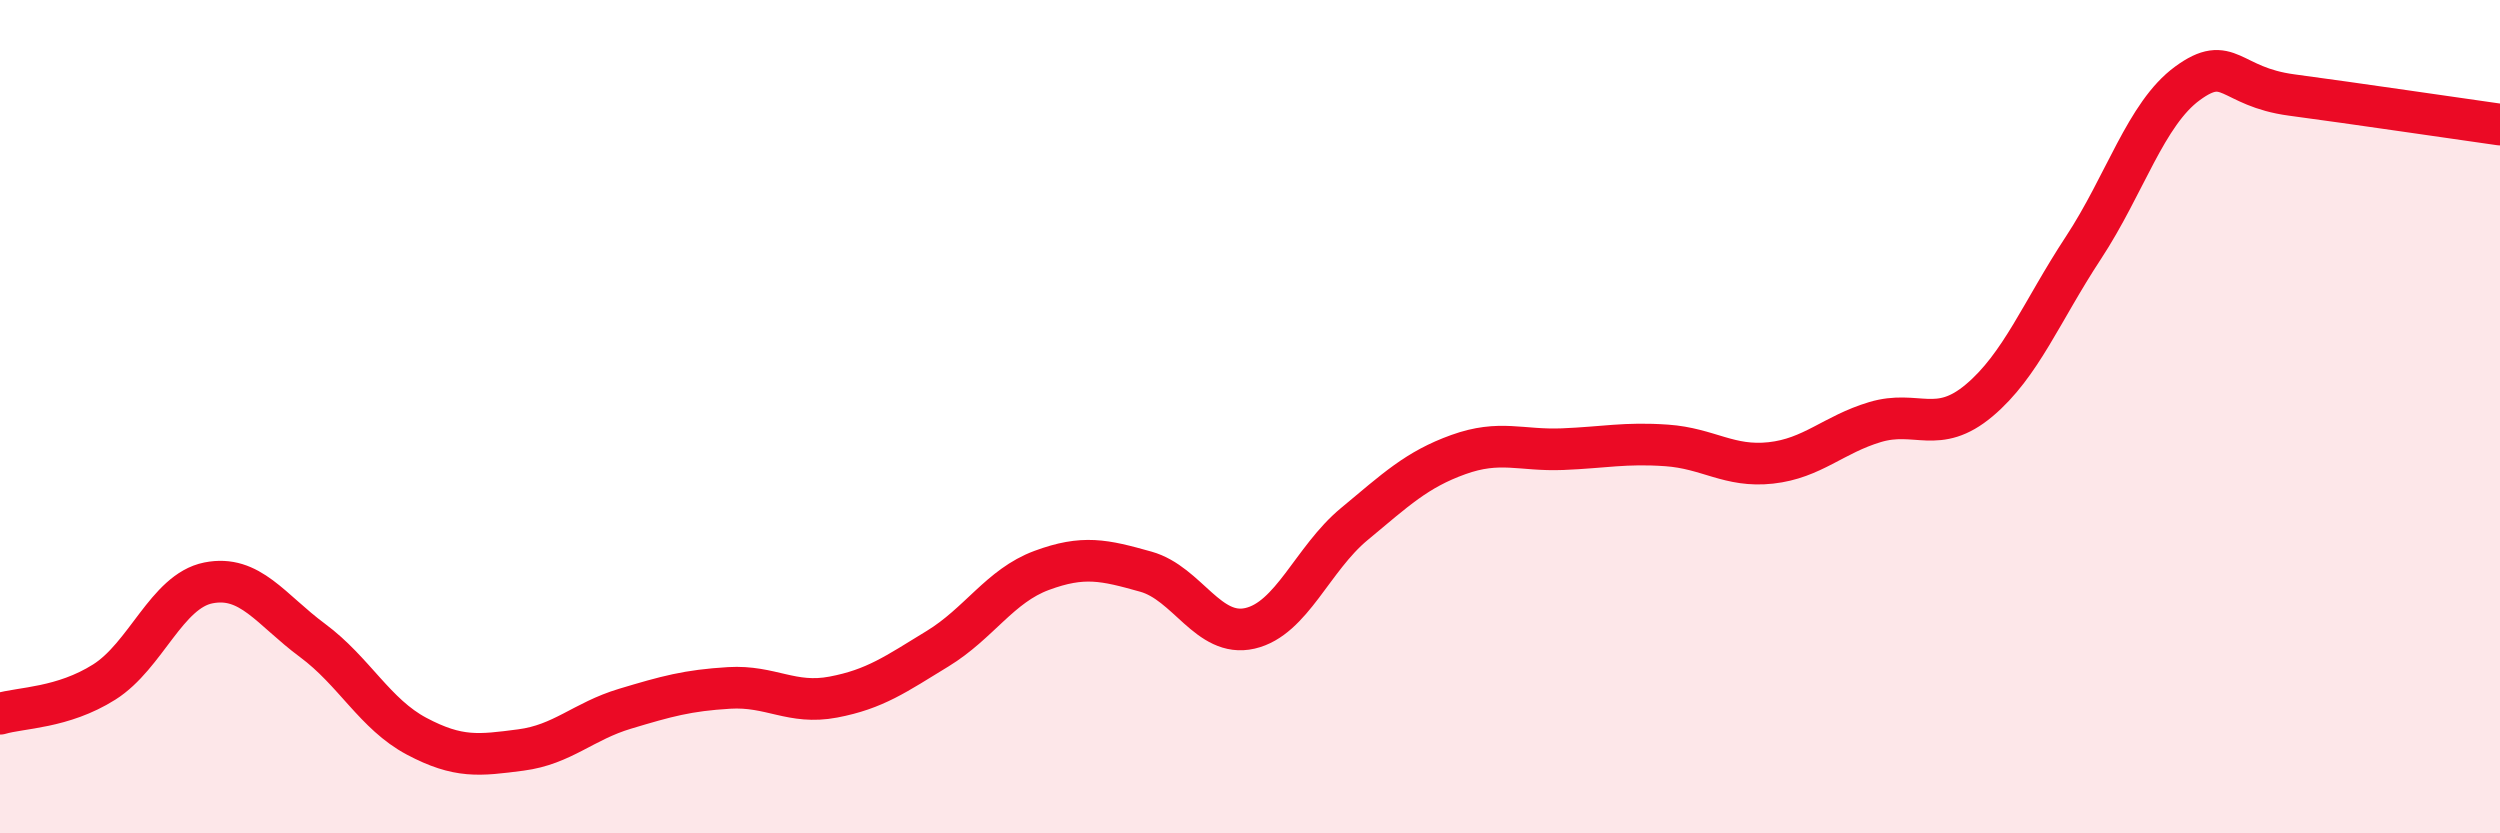
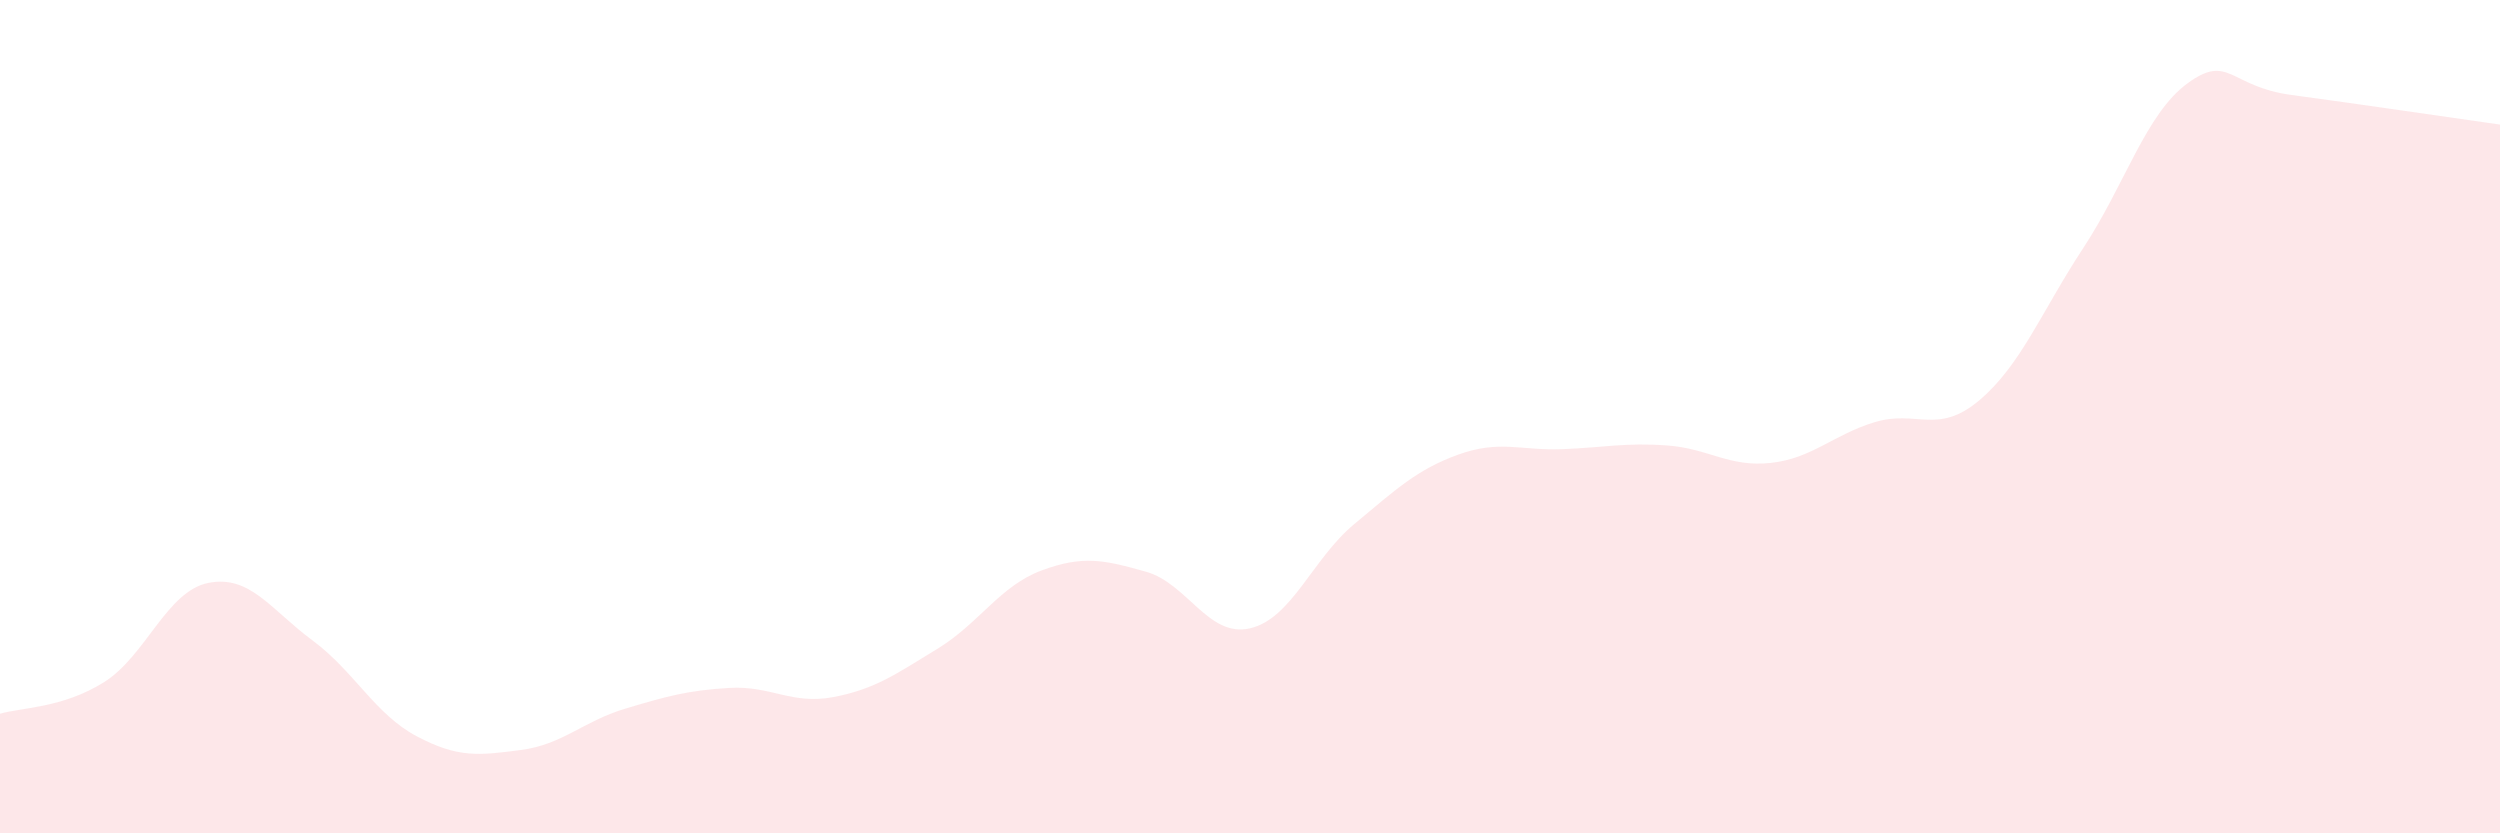
<svg xmlns="http://www.w3.org/2000/svg" width="60" height="20" viewBox="0 0 60 20">
  <path d="M 0,17.13 C 0.5,16.98 1.5,17 2.5,16.37 C 3.5,15.74 4,14.19 5,13.99 C 6,13.79 6.5,14.63 7.5,15.37 C 8.5,16.11 9,17.14 10,17.67 C 11,18.2 11.5,18.13 12.5,18 C 13.5,17.87 14,17.31 15,17.01 C 16,16.71 16.5,16.57 17.5,16.51 C 18.5,16.45 19,16.92 20,16.73 C 21,16.54 21.5,16.18 22.5,15.57 C 23.5,14.96 24,14.06 25,13.69 C 26,13.32 26.5,13.44 27.5,13.72 C 28.5,14 29,15.31 30,15.08 C 31,14.85 31.5,13.41 32.5,12.58 C 33.5,11.75 34,11.27 35,10.91 C 36,10.55 36.5,10.82 37.5,10.78 C 38.5,10.74 39,10.62 40,10.69 C 41,10.76 41.5,11.22 42.5,11.11 C 43.5,11 44,10.43 45,10.13 C 46,9.83 46.5,10.45 47.5,9.61 C 48.5,8.77 49,7.47 50,5.95 C 51,4.43 51.5,2.73 52.5,2 C 53.5,1.27 53.5,2.08 55,2.28 C 56.5,2.48 59,2.85 60,2.99L60 20L0 20Z" fill="#EB0A25" opacity="0.1" stroke-linecap="round" stroke-linejoin="round" />
-   <path d="M 0,17.13 C 0.5,16.98 1.5,17 2.5,16.37 C 3.5,15.74 4,14.19 5,13.99 C 6,13.79 6.5,14.63 7.5,15.37 C 8.5,16.11 9,17.14 10,17.67 C 11,18.2 11.5,18.13 12.5,18 C 13.5,17.87 14,17.31 15,17.01 C 16,16.71 16.5,16.57 17.5,16.51 C 18.5,16.45 19,16.92 20,16.73 C 21,16.54 21.5,16.18 22.5,15.57 C 23.5,14.96 24,14.06 25,13.69 C 26,13.32 26.5,13.44 27.5,13.72 C 28.5,14 29,15.31 30,15.08 C 31,14.85 31.5,13.41 32.5,12.58 C 33.5,11.75 34,11.27 35,10.91 C 36,10.55 36.5,10.82 37.5,10.78 C 38.5,10.74 39,10.62 40,10.69 C 41,10.76 41.5,11.22 42.5,11.11 C 43.5,11 44,10.43 45,10.13 C 46,9.83 46.5,10.45 47.5,9.61 C 48.5,8.77 49,7.47 50,5.95 C 51,4.43 51.5,2.73 52.5,2 C 53.5,1.27 53.5,2.08 55,2.28 C 56.5,2.48 59,2.85 60,2.99" stroke="#EB0A25" stroke-width="1" fill="none" stroke-linecap="round" stroke-linejoin="round" />
</svg>